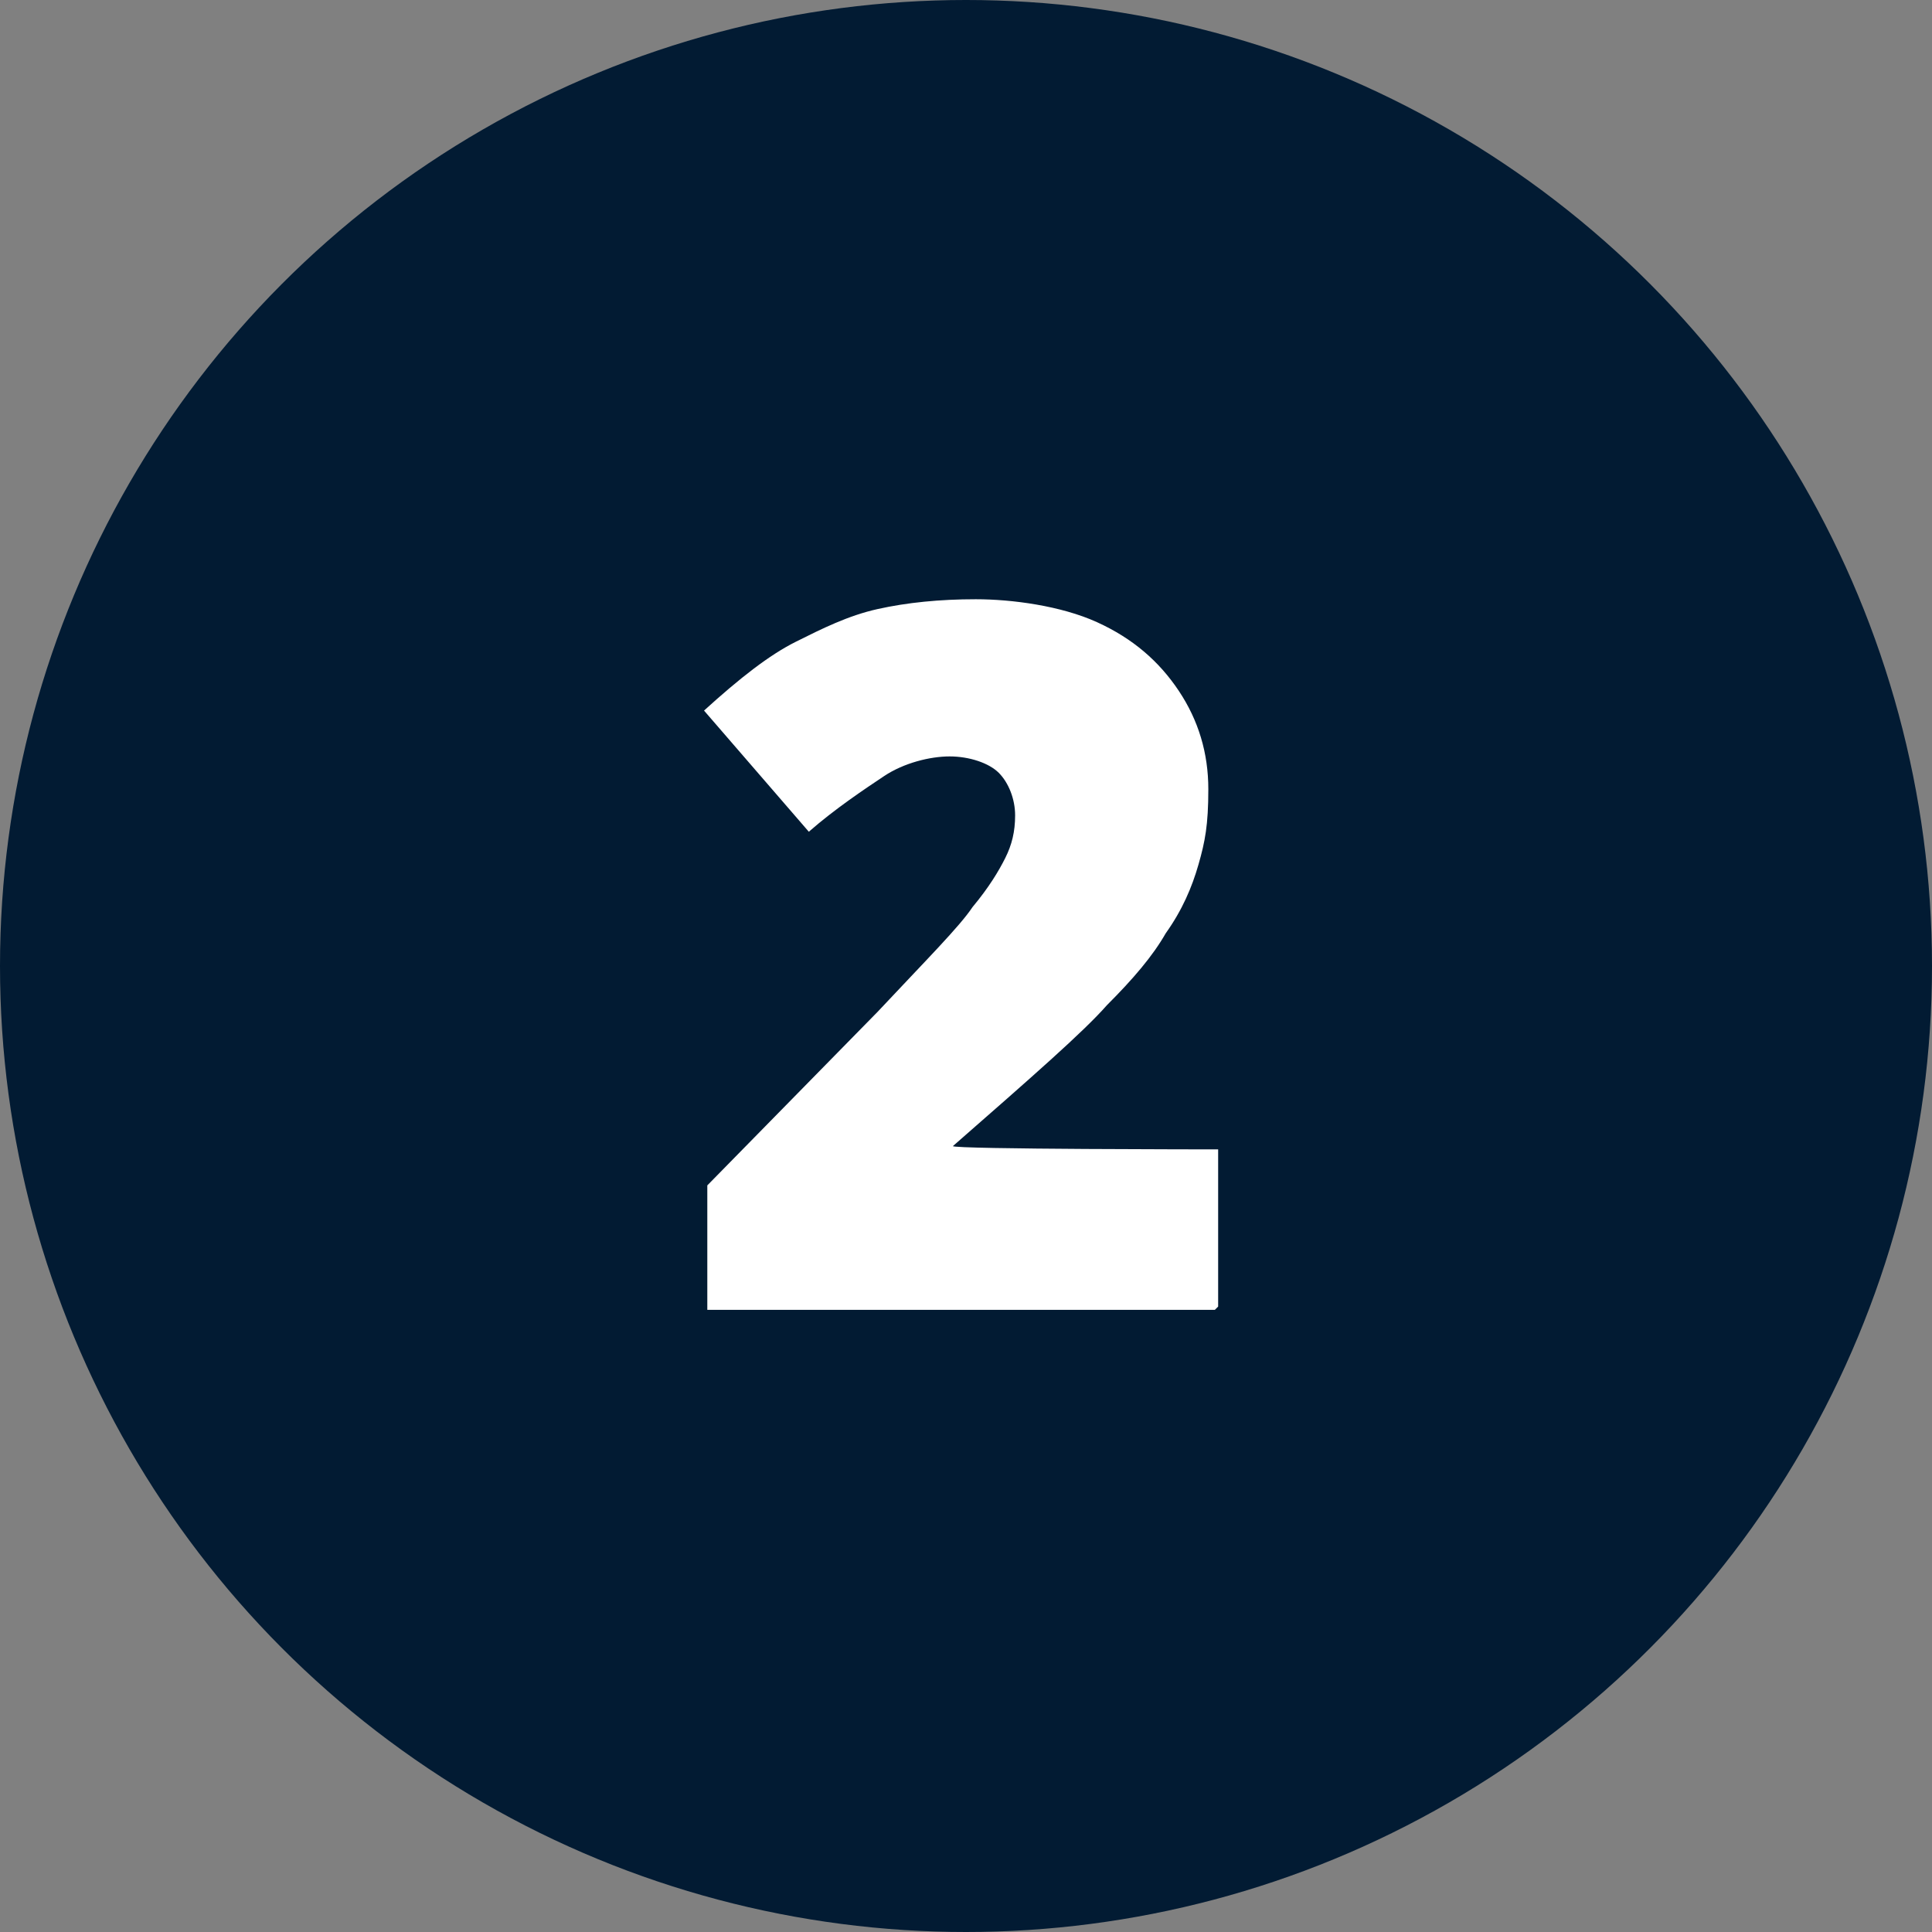
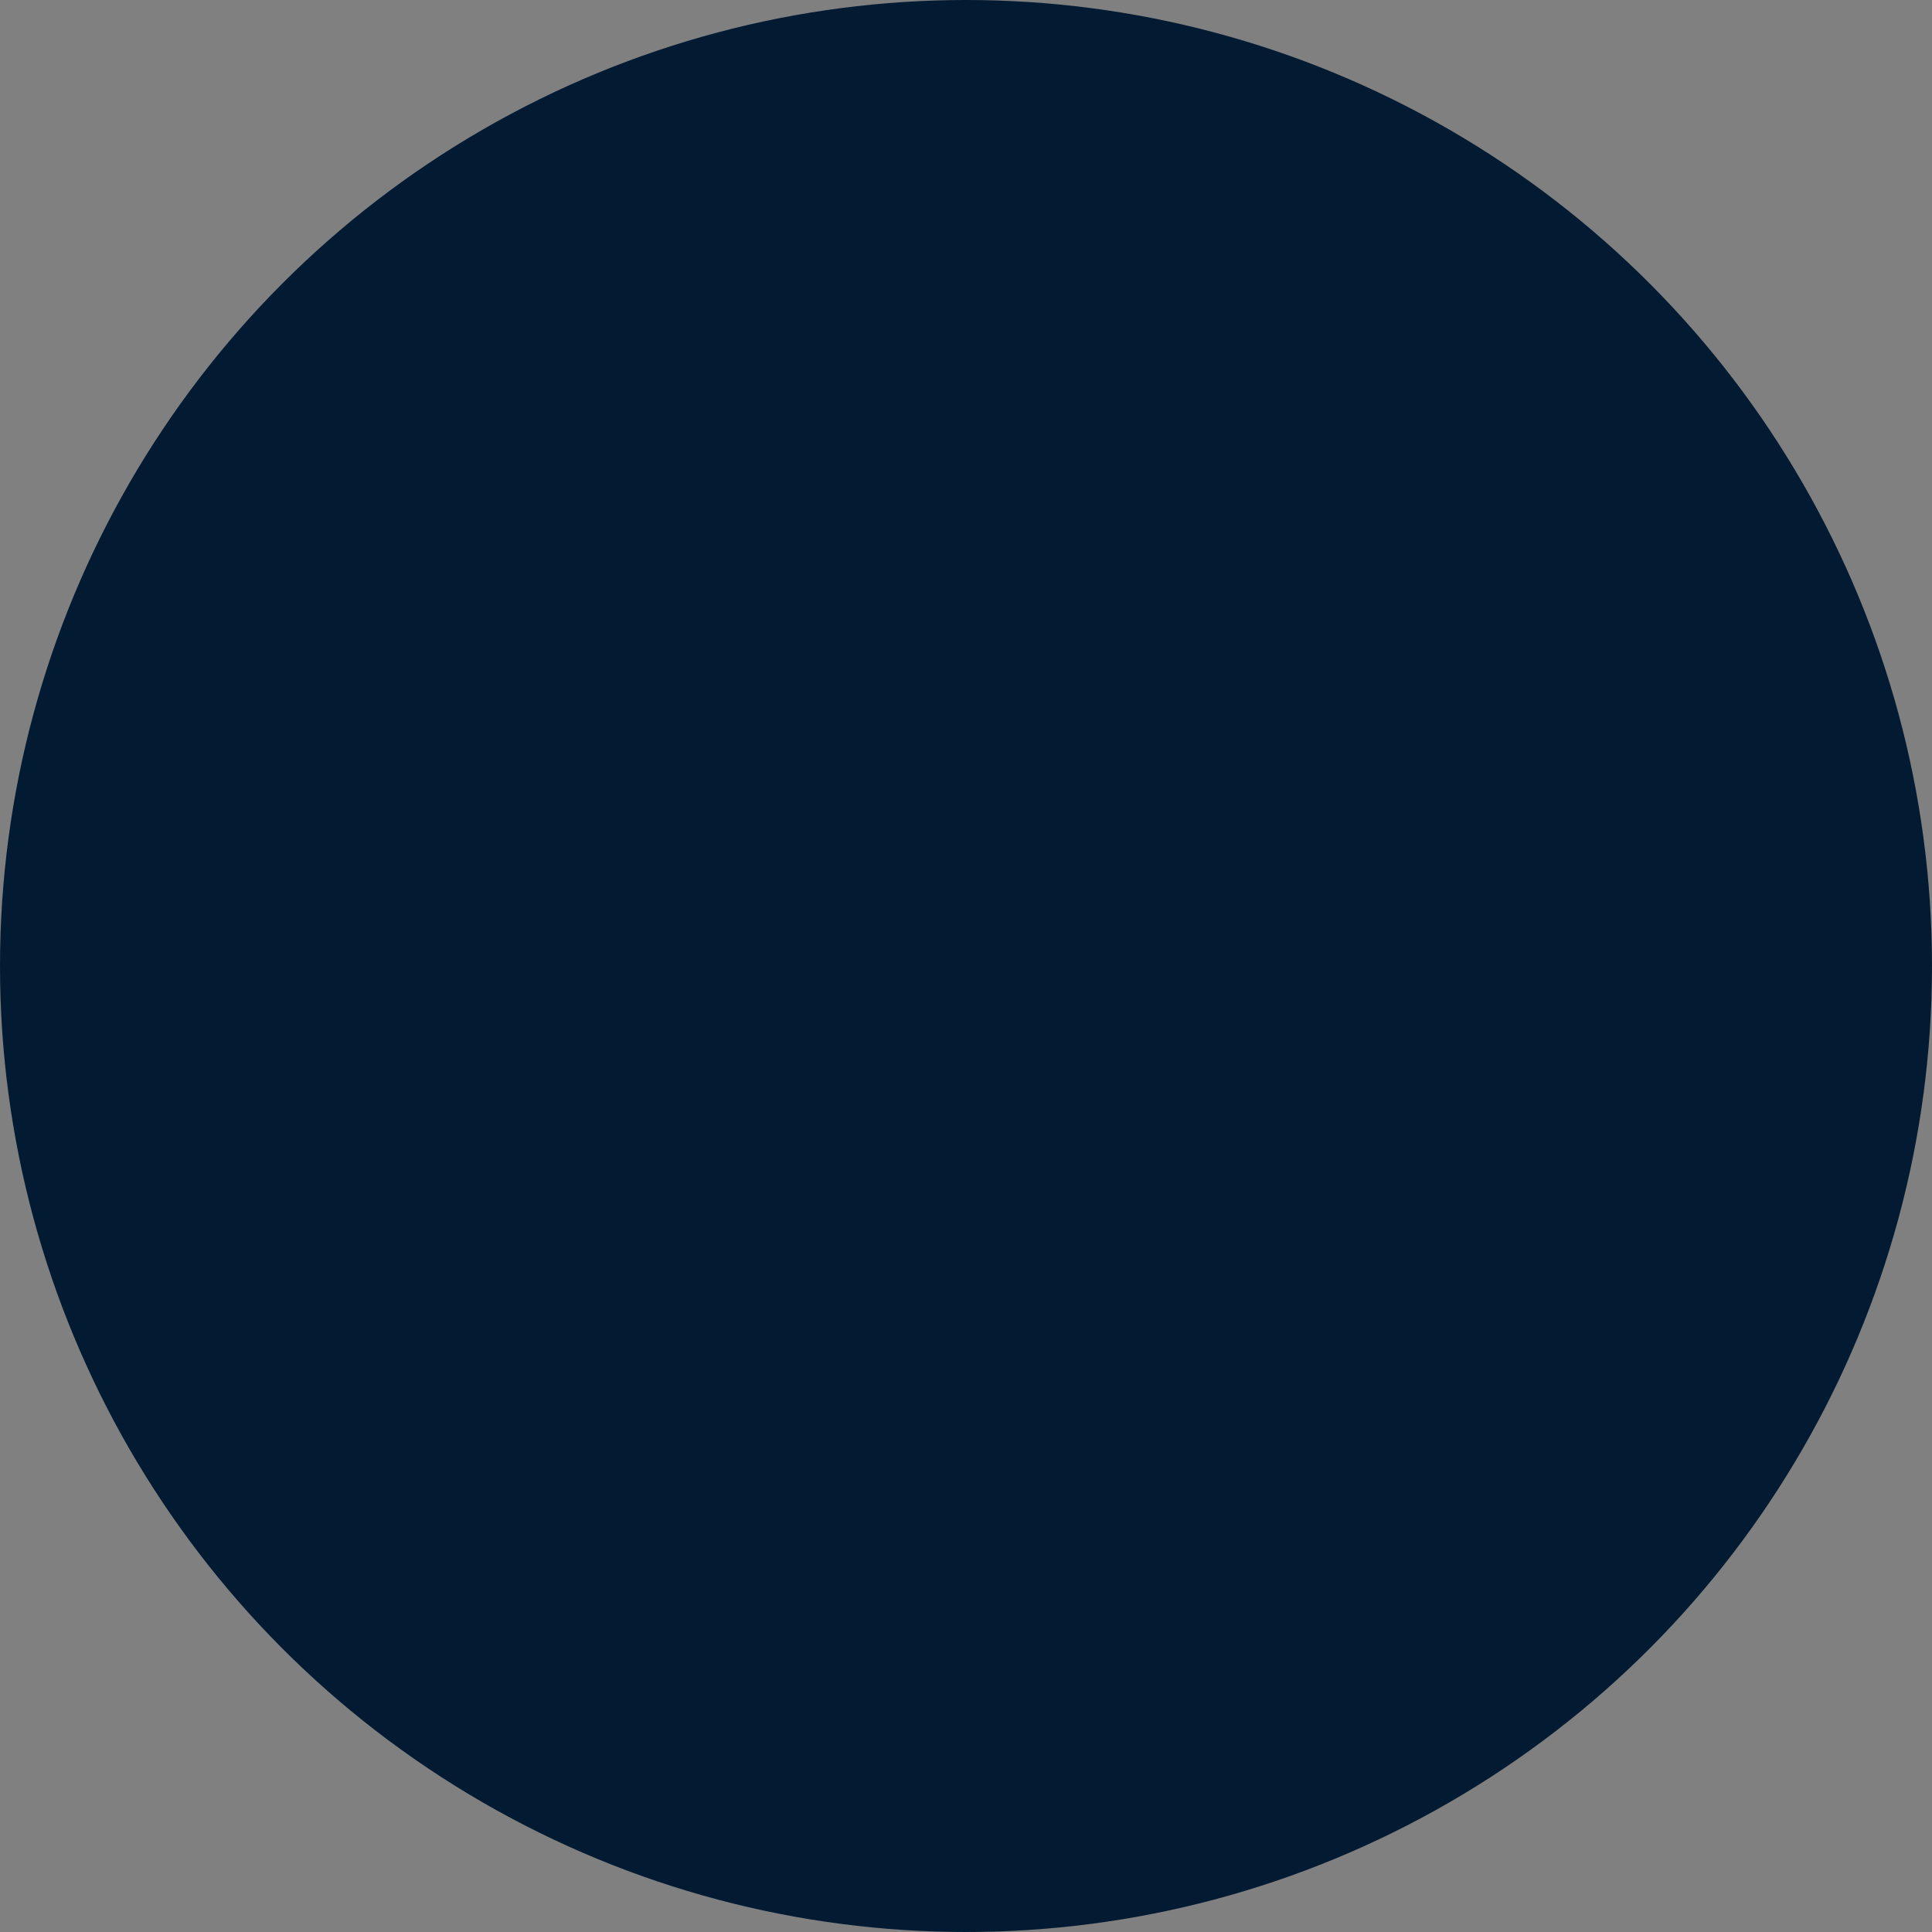
<svg xmlns="http://www.w3.org/2000/svg" id="Calque_1" viewBox="0 0 59 59">
  <rect x="0" y="0" width="59" height="59" fill="#808080" stroke="none" />
  <defs>
    <style> .st0 { fill: #021b33; } .st1 { isolation: isolate; } .st2 { fill: #fff; } </style>
  </defs>
  <g id="Groupe_991">
    <circle id="Ellipse_89" class="st0" cx="29.5" cy="29.5" r="29.5" />
    <g id="_2" class="st1">
      <g class="st1">
-         <path class="st2" d="M37.1,40h-15.5v-3.8l5.2-5.3c1.5-1.6,2.5-2.6,2.9-3.2.5-.6.8-1.1,1-1.5.2-.4.3-.8.3-1.3s-.2-1-.5-1.3-.9-.5-1.5-.5-1.4.2-2,.6-1.5,1-2.3,1.7l-3.2-3.7c1.1-1,2-1.7,2.8-2.1.8-.4,1.6-.8,2.5-1s1.9-.3,3-.3,2.6.2,3.7.7c1.1.5,1.9,1.2,2.5,2.1.6.9.9,1.9.9,3s-.1,1.6-.3,2.3c-.2.7-.5,1.4-1,2.1-.4.7-1,1.4-1.8,2.2-.7.8-2.3,2.2-4.7,4.3h0c0,.1,8.1.1,8.1.1v4.8Z" />
-       </g>
+         </g>
    </g>
  </g>
</svg>